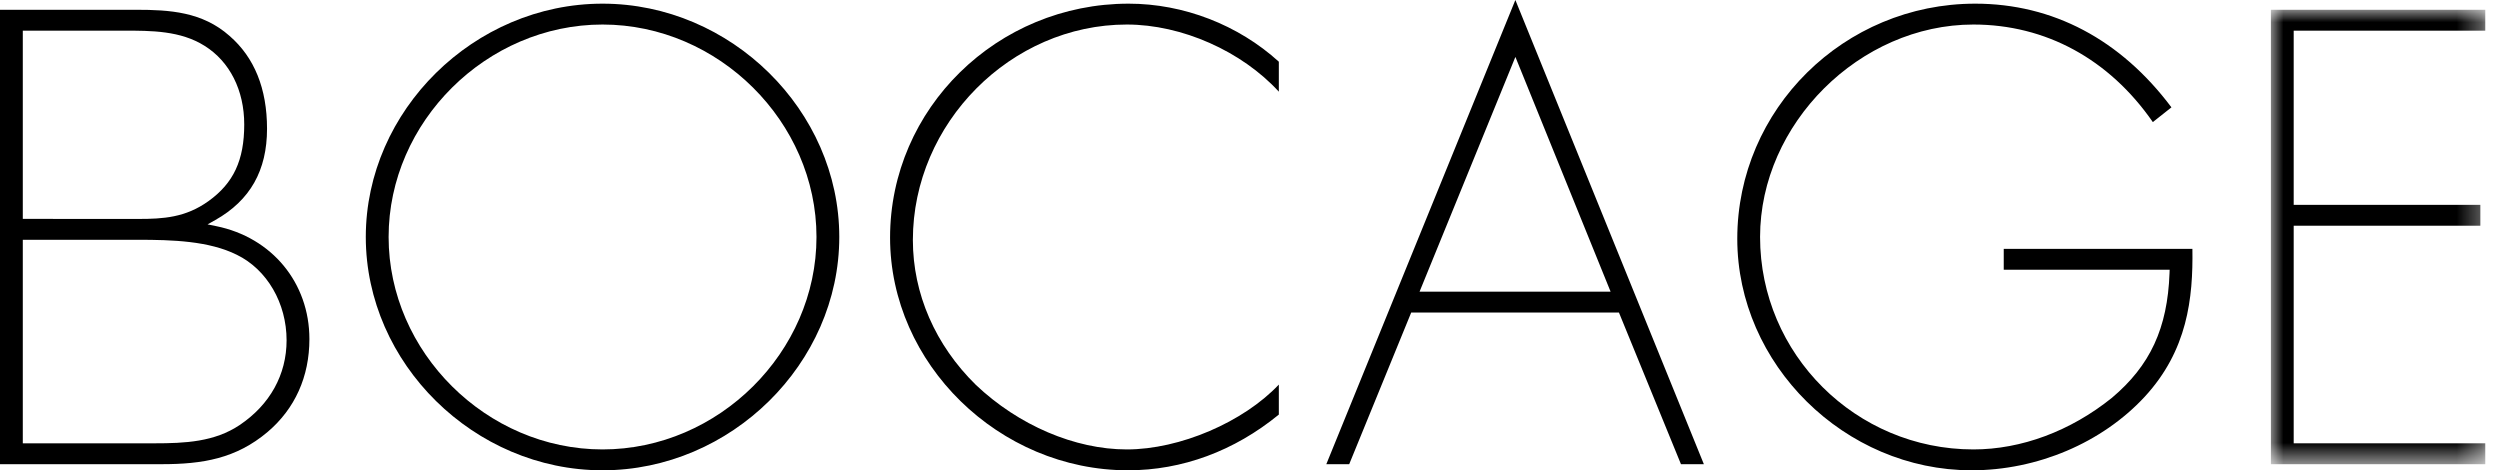
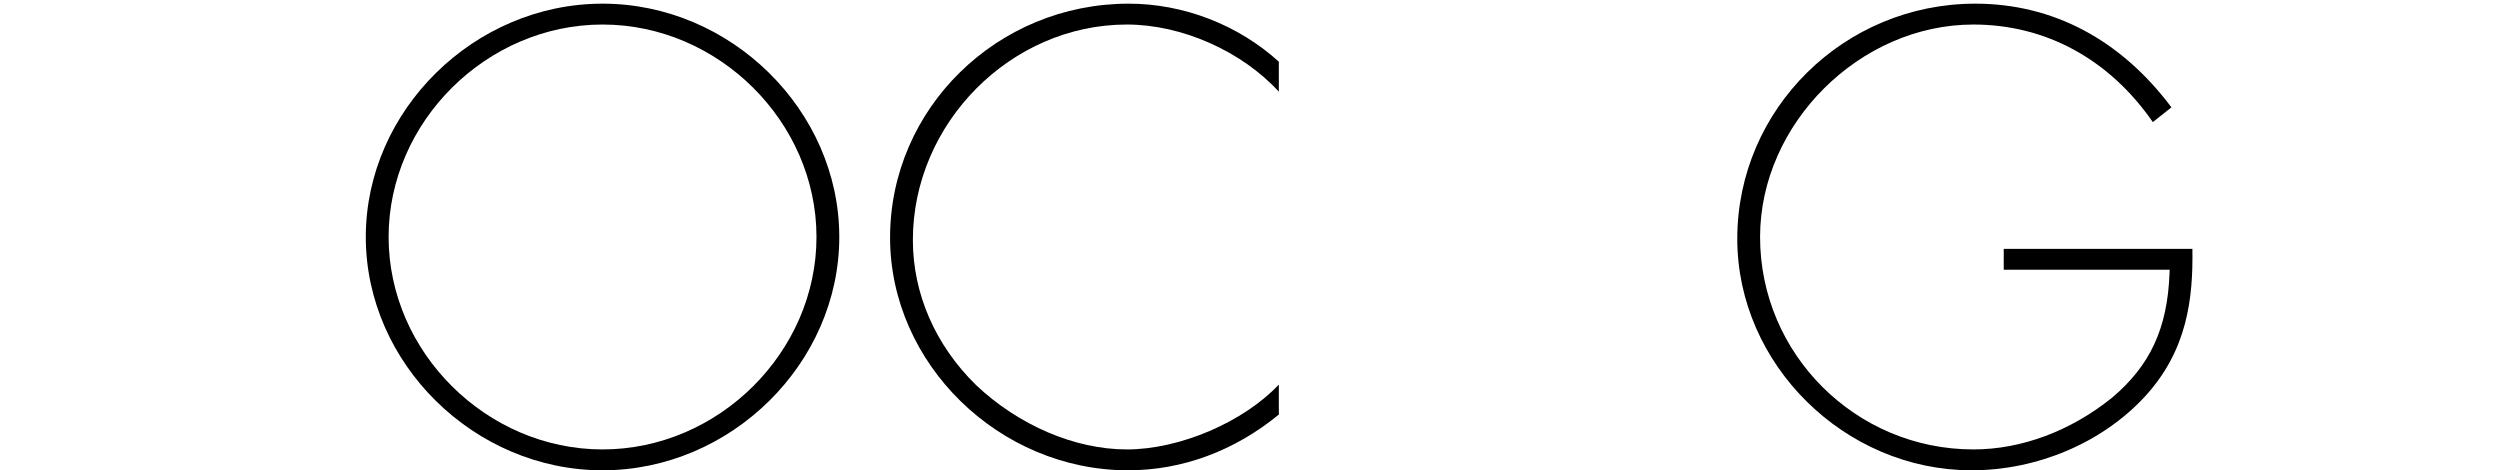
<svg xmlns="http://www.w3.org/2000/svg" xmlns:xlink="http://www.w3.org/1999/xlink" width="101px" height="19px" viewBox="0 0 101 19" version="1.1">
  <title>4245624A-E64B-49A8-9C21-2E23B6940EBA</title>
  <defs>
    <polygon id="path-1" points="0 0 8.661 0 8.661 18.359 0 18.359" />
  </defs>
  <g id="PRESSE-+-CLIENTS" stroke="none" stroke-width="1" fill="none" fill-rule="evenodd">
    <g id="CLIENTS" transform="translate(-561, -852)">
      <g id="Bocage" transform="translate(529, 819)">
        <g transform="translate(32, 33)">
-           <path d="M9.683,17.171 C8.665,17.854 7.474,17.91 6.24,17.91 L6.24,17.91 L0.921,17.91 L0.921,9.687 L5.565,9.687 C6.974,9.687 8.444,9.734 9.569,10.294 C10.79,10.89 11.578,12.246 11.578,13.749 C11.578,15.135 10.905,16.35 9.683,17.171 L9.683,17.171 Z M0.921,1.238 L4.994,1.238 C6.123,1.238 7.291,1.238 8.266,1.852 C9.283,2.488 9.867,3.646 9.867,5.028 C9.867,6.473 9.435,7.399 8.422,8.126 C7.496,8.791 6.592,8.845 5.592,8.845 L5.591,8.845 L0.921,8.843 L0.921,1.238 Z M12.5,13.699 C12.5,11.428 10.988,9.595 8.738,9.137 L8.386,9.065 L8.699,8.889 C10.105,8.095 10.788,6.889 10.788,5.201 C10.788,3.582 10.278,2.32 9.272,1.449 C8.172,0.475 6.856,0.395 5.49,0.395 L0,0.395 L0,18.753 L6.532,18.753 C8.176,18.753 9.533,18.532 10.811,17.451 C11.916,16.514 12.5,15.217 12.5,13.699 L12.5,13.699 Z" id="Fill-21" fill="#000000" />
          <path d="M24.343,18.157 C19.658,18.157 15.7,14.226 15.7,9.574 C15.7,4.922 19.658,0.991 24.343,0.991 C29.028,0.991 32.986,4.922 32.986,9.574 C32.986,14.226 29.028,18.157 24.343,18.157 M24.343,0.148 C19.158,0.148 14.778,4.464 14.778,9.574 C14.778,14.683 19.158,19 24.343,19 C29.528,19 33.907,14.683 33.907,9.574 C33.907,4.464 29.528,0.148 24.343,0.148" id="Fill-23" fill="#000000" />
          <path d="M45.573,19 C47.759,19 49.864,18.222 51.665,16.749 L51.665,15.537 C50.239,17.048 47.672,18.157 45.524,18.157 C43.427,18.157 41.148,17.183 39.427,15.551 C37.784,13.94 36.88,11.862 36.88,9.698 C36.88,4.978 40.838,0.991 45.524,0.991 C47.75,0.991 50.169,2.07 51.665,3.704 L51.665,2.493 C50.024,1.002 47.816,0.148 45.598,0.148 C40.283,0.148 35.959,4.387 35.959,9.599 C35.959,14.695 40.362,19 45.573,19" id="Fill-25" fill="#000000" />
-           <path d="M61.222,2.299 L65.068,11.783 L57.35,11.783 L61.222,2.299 Z M65.405,12.626 L67.911,18.753 L68.836,18.753 L61.221,0 L53.583,18.753 L54.508,18.753 L57.013,12.626 L65.405,12.626 Z" id="Fill-27" fill="#000000" />
          <path d="M88.573,10.054 L80.951,10.054 L80.951,10.897 L87.654,10.897 L87.649,11.036 C87.567,13.26 86.871,14.767 85.319,16.074 C83.647,17.418 81.661,18.157 79.725,18.157 C74.973,18.157 71.107,14.307 71.107,9.574 C71.107,5.002 75.134,0.991 79.725,0.991 C82.644,0.991 85.213,2.389 86.974,4.932 L87.726,4.337 C85.672,1.596 82.933,0.148 79.8,0.148 C74.499,0.148 70.186,4.409 70.186,9.648 C70.186,14.717 74.52,19 79.651,19 C82.307,19 84.922,17.89 86.646,16.029 C88.373,14.157 88.604,12.055 88.573,10.054" id="Fill-29" fill="#000000" />
          <g id="Group-33" transform="translate(91.744, 0.395)">
            <mask id="mask-2" fill="white">
              <use xlink:href="#path-1" />
            </mask>
            <g id="Clip-32" />
-             <polygon id="Fill-31" fill="#000000" mask="url(#mask-2)" points="8.661 0.844 8.661 0 0 0 0 18.359 8.661 18.359 8.661 17.515 0.921 17.515 0.921 8.724 8.462 8.724 8.462 7.881 0.921 7.881 0.921 0.844" />
          </g>
        </g>
      </g>
    </g>
  </g>
</svg>